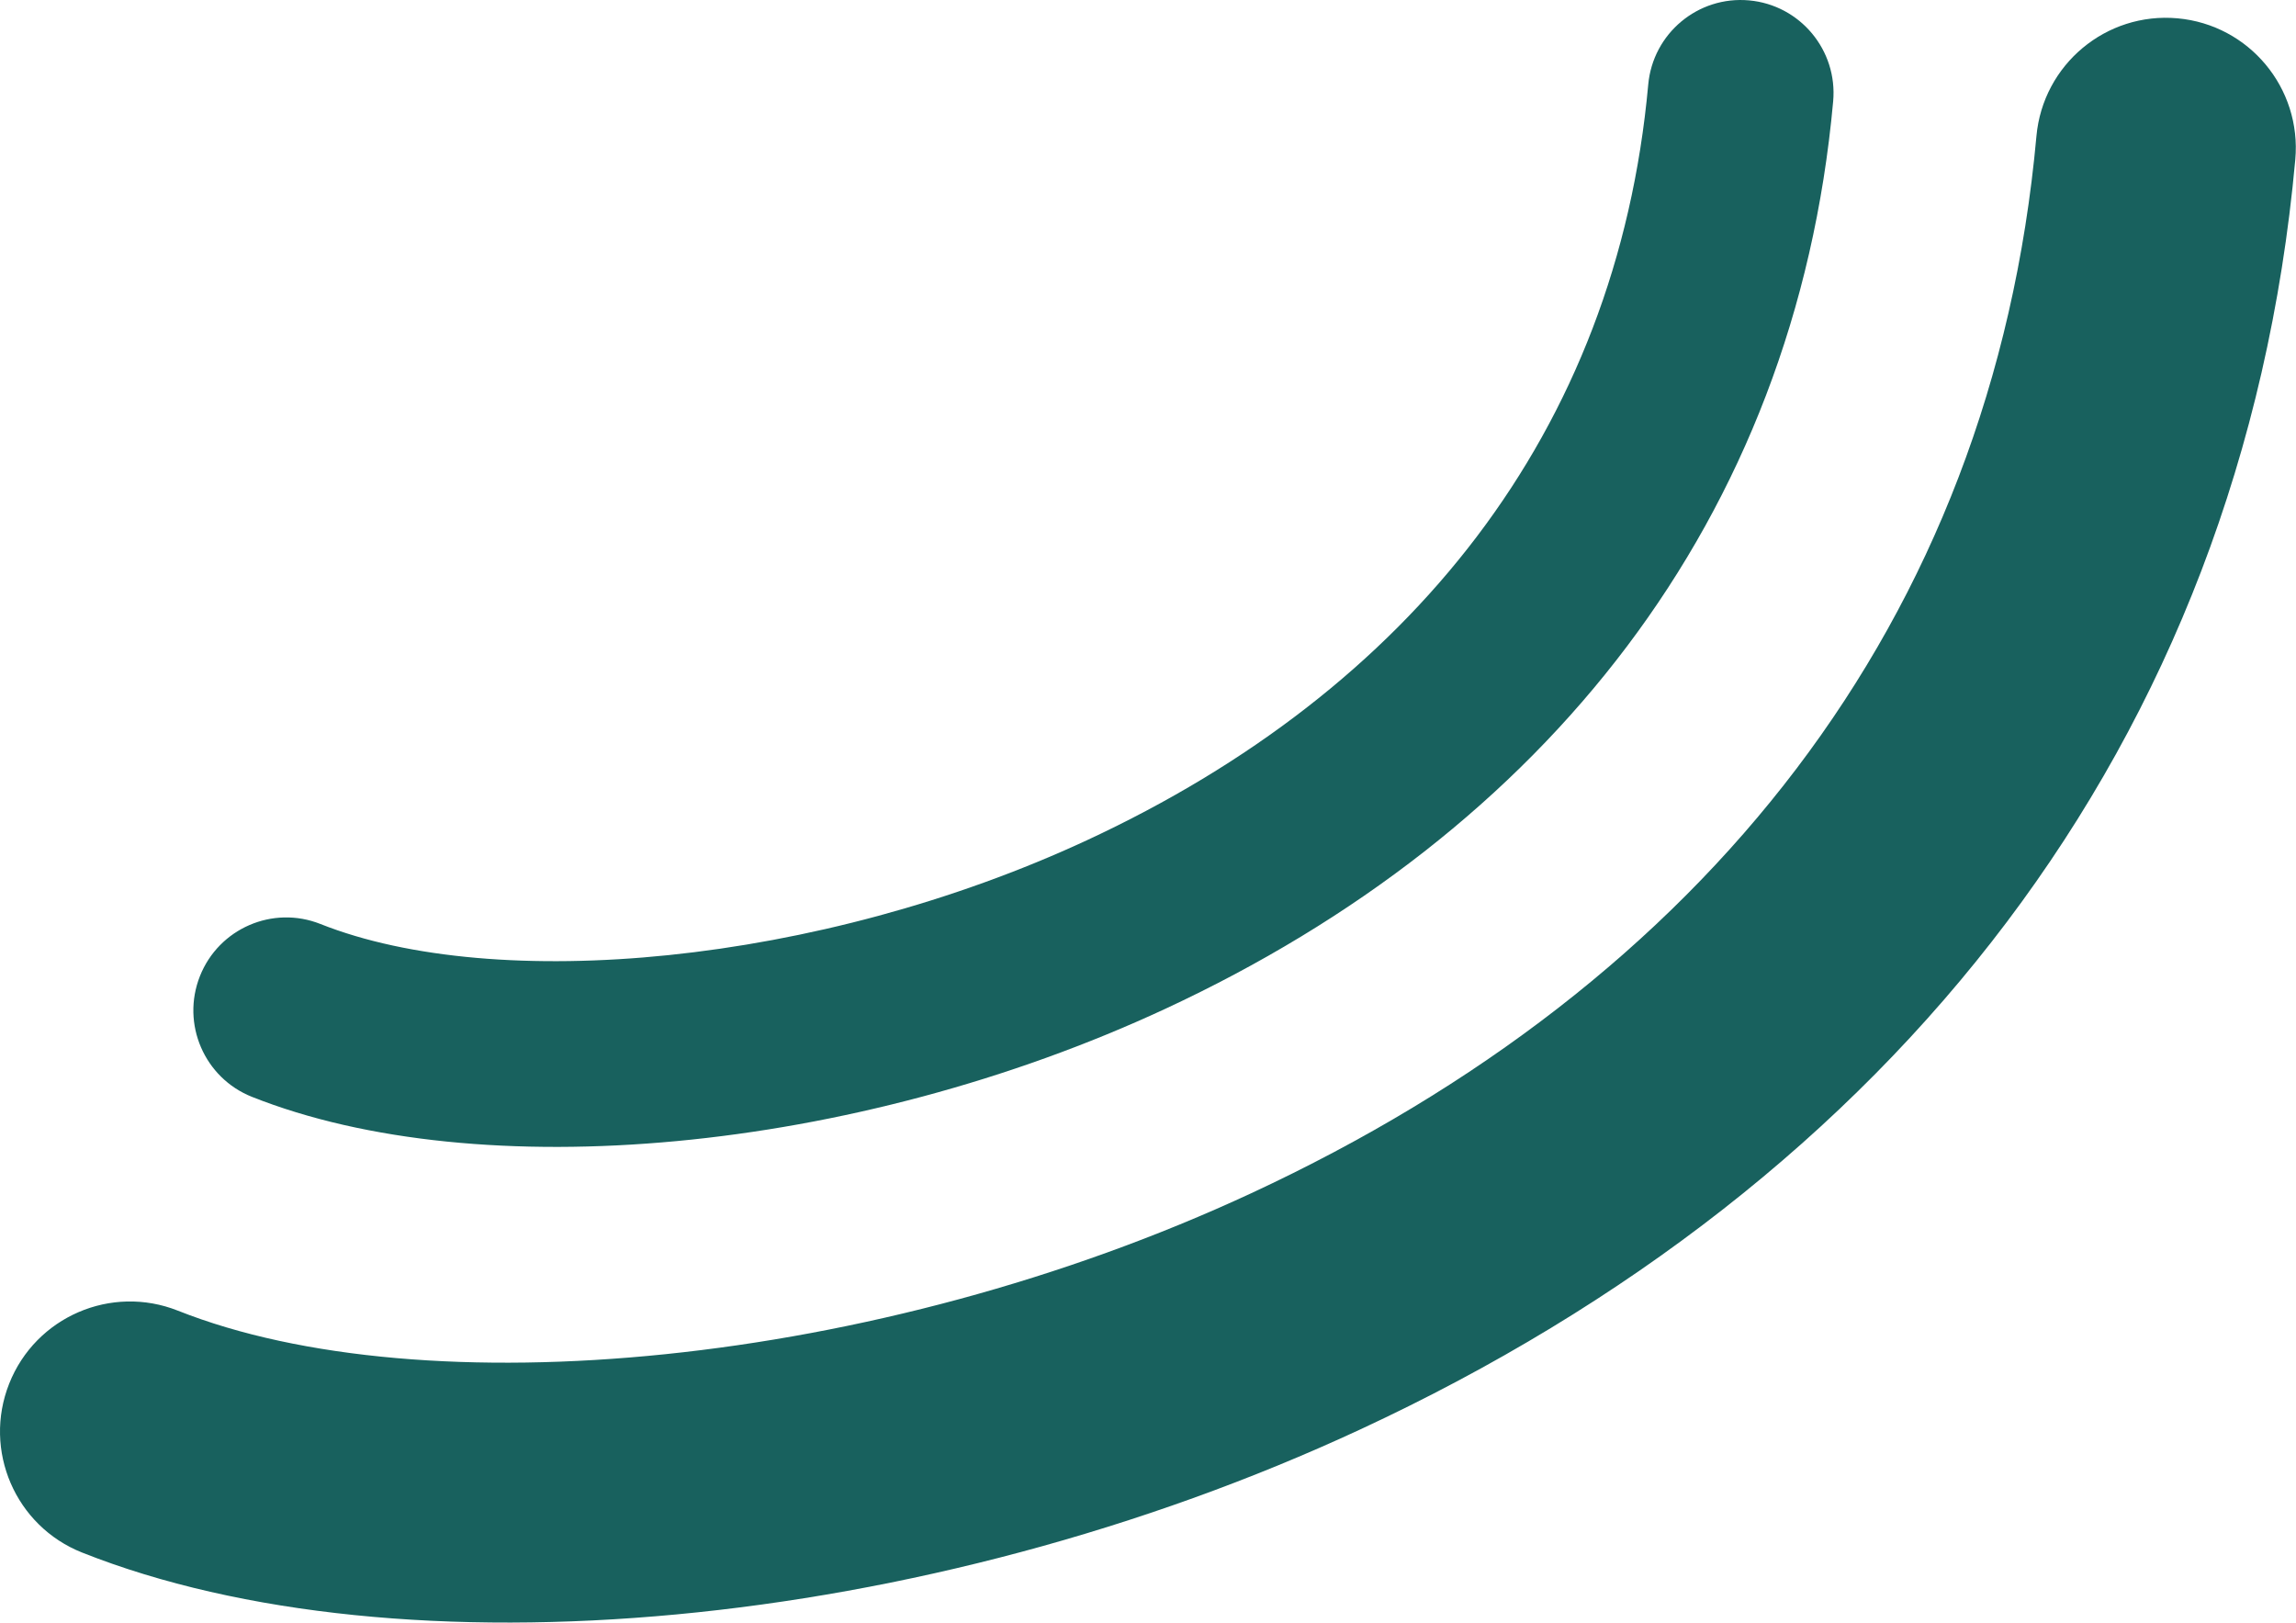
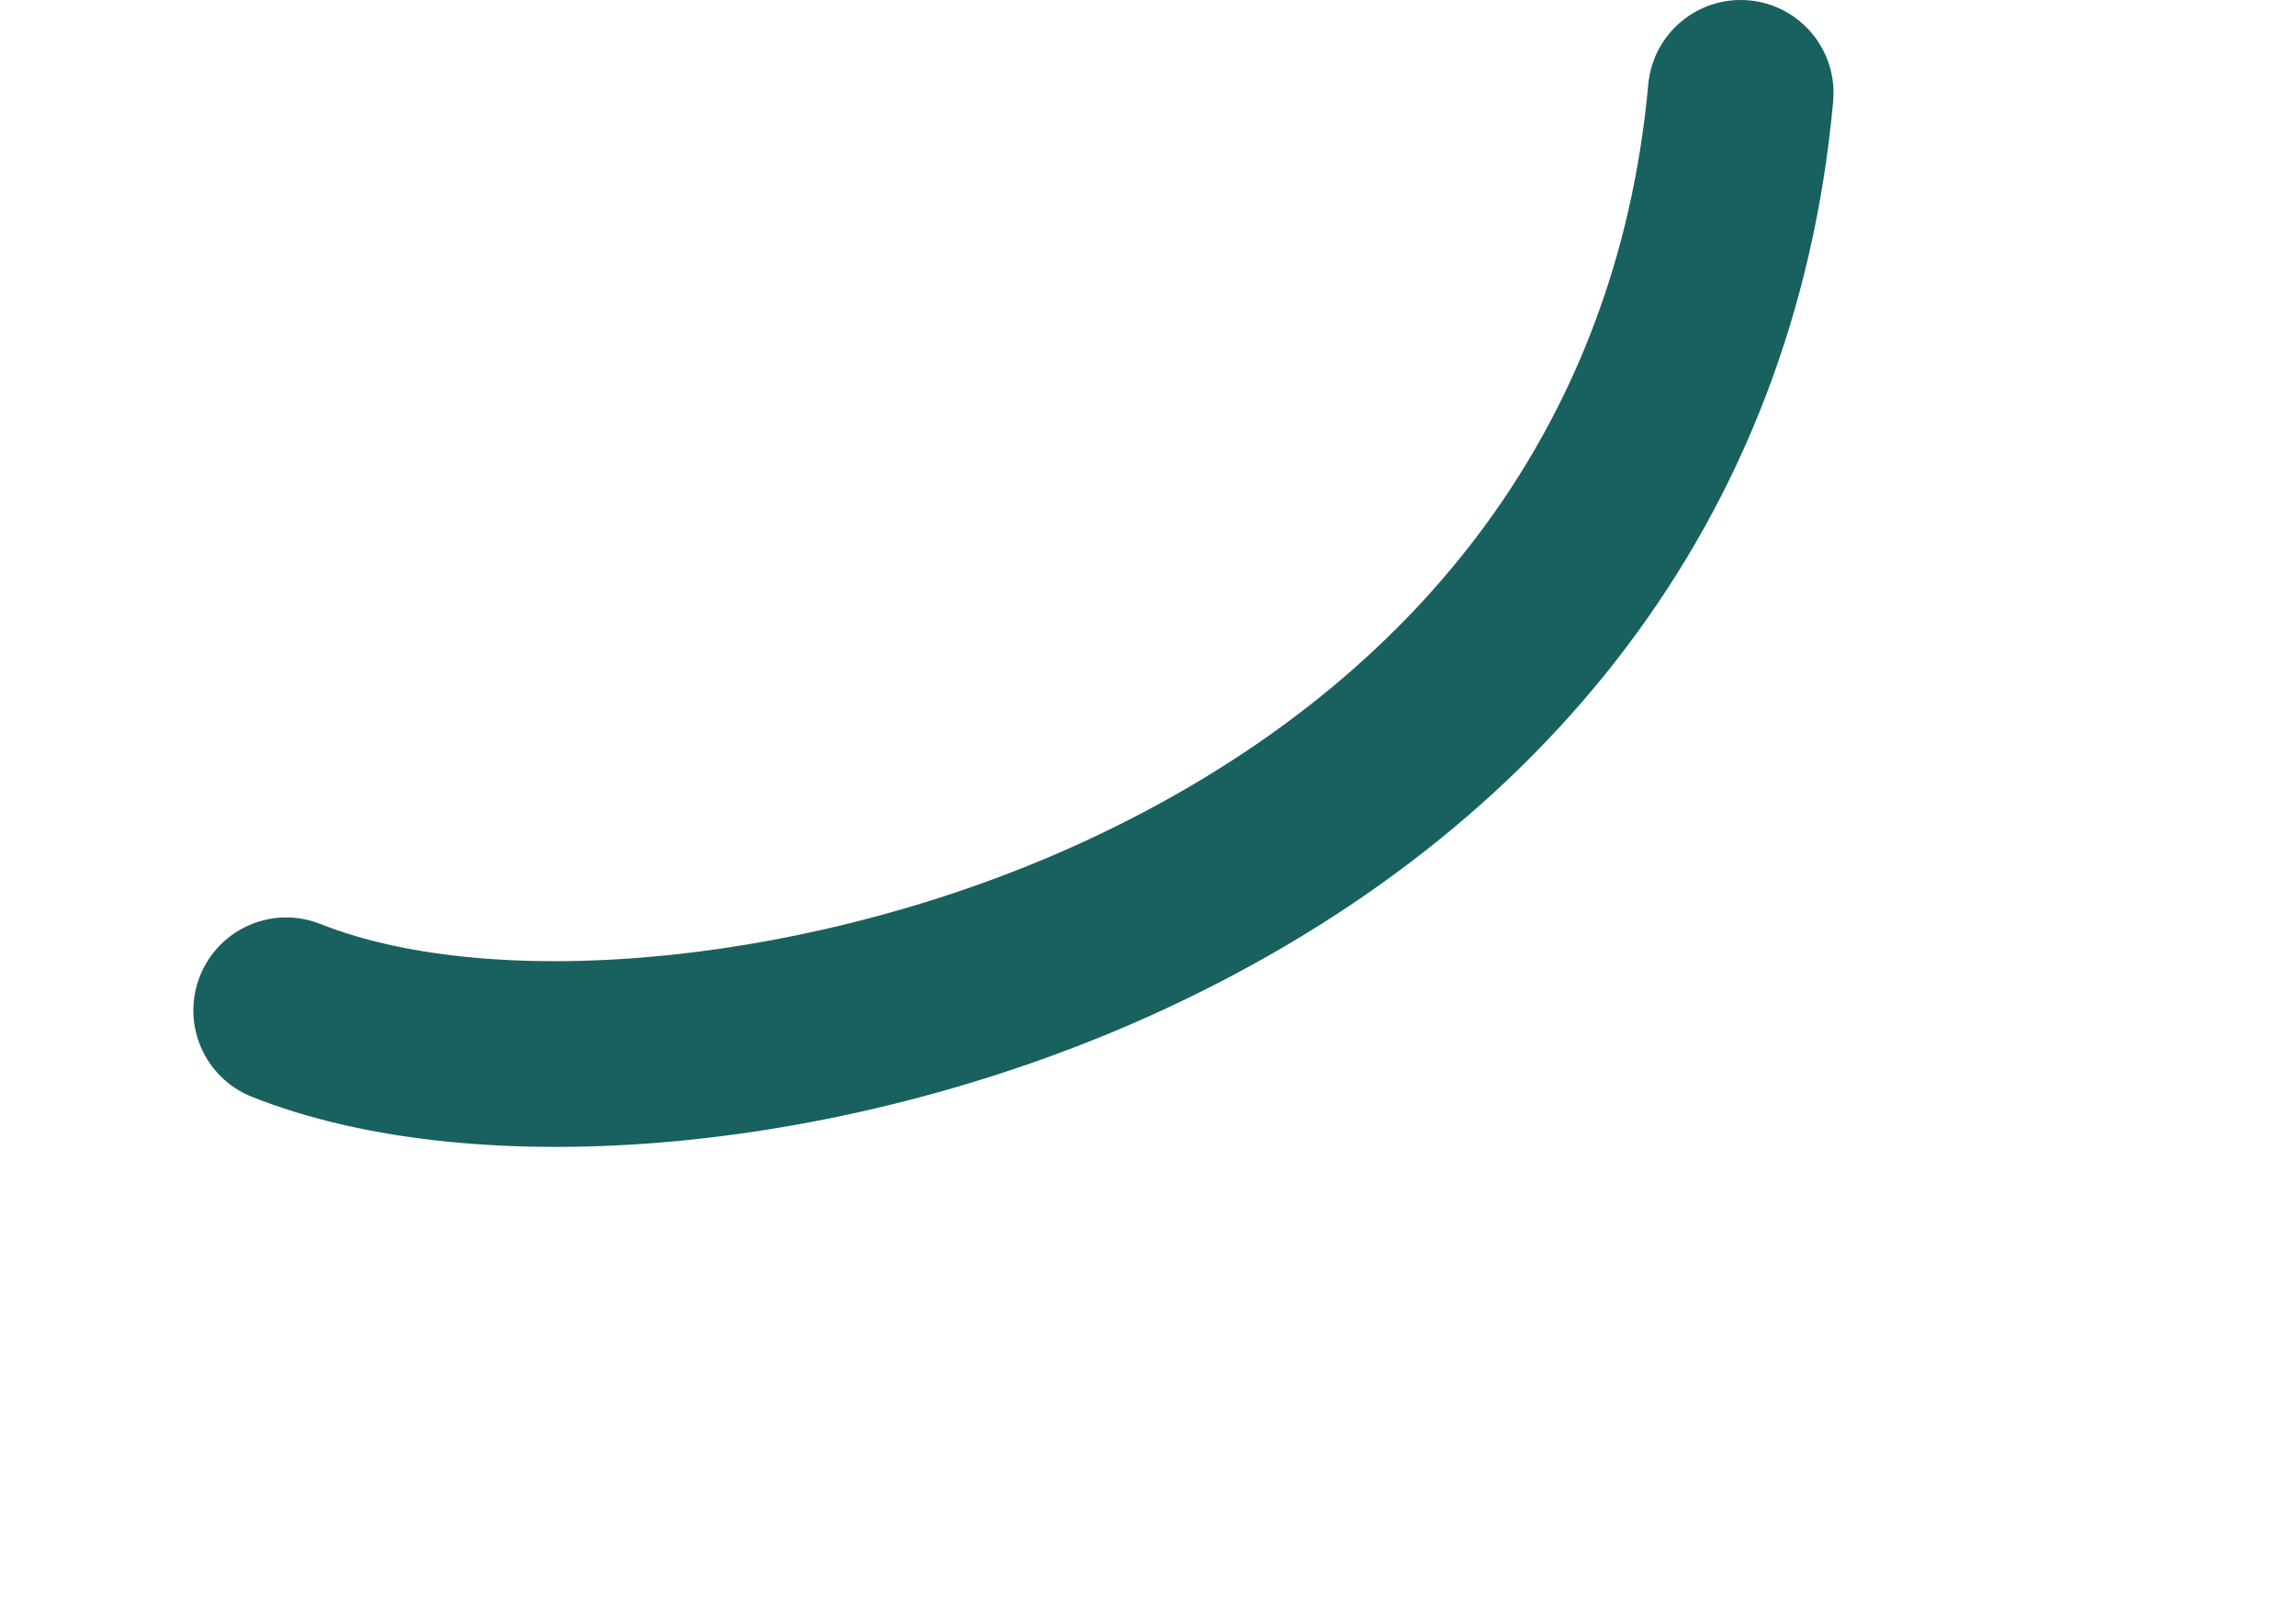
<svg xmlns="http://www.w3.org/2000/svg" width="10498" height="7418" viewBox="0 0 10498 7418" fill="none">
-   <path d="M10494.7 729.947C10524.4 402.799 10283.5 113.498 9956.71 83.775C9629.9 54.051 9340.91 295.162 9311.22 622.31C9109.08 2849.5 7782.98 4497.16 5721.17 5455.15C3997.24 6256.14 1935.88 6437.77 813.398 5992.07C508.367 5870.96 163.01 6020.31 42.02 6325.66C-78.971 6631.01 70.224 6976.73 375.254 7097.85C1827.57 7674.52 4221.07 7463.62 6221.47 6534.17C8644.56 5408.32 10251.2 3412.02 10494.7 729.947Z" fill="#18615E" />
  <path d="M8381.73 463.578C8402.94 229.772 8230.86 23.014 7997.39 1.771C7763.91 -19.472 7557.45 152.845 7536.23 386.652C7391.82 1978.38 6444.42 3155.94 4971.42 3840.59C3739.8 4413.05 2267.11 4542.86 1465.19 4224.32C1247.27 4137.76 1000.54 4244.5 914.098 4462.73C827.66 4680.96 934.247 4928.04 1152.17 5014.6C2189.74 5426.73 3899.71 5276.01 5328.84 4611.75C7059.96 3807.12 8207.82 2380.41 8381.73 463.578Z" fill="#18615E" />
</svg>